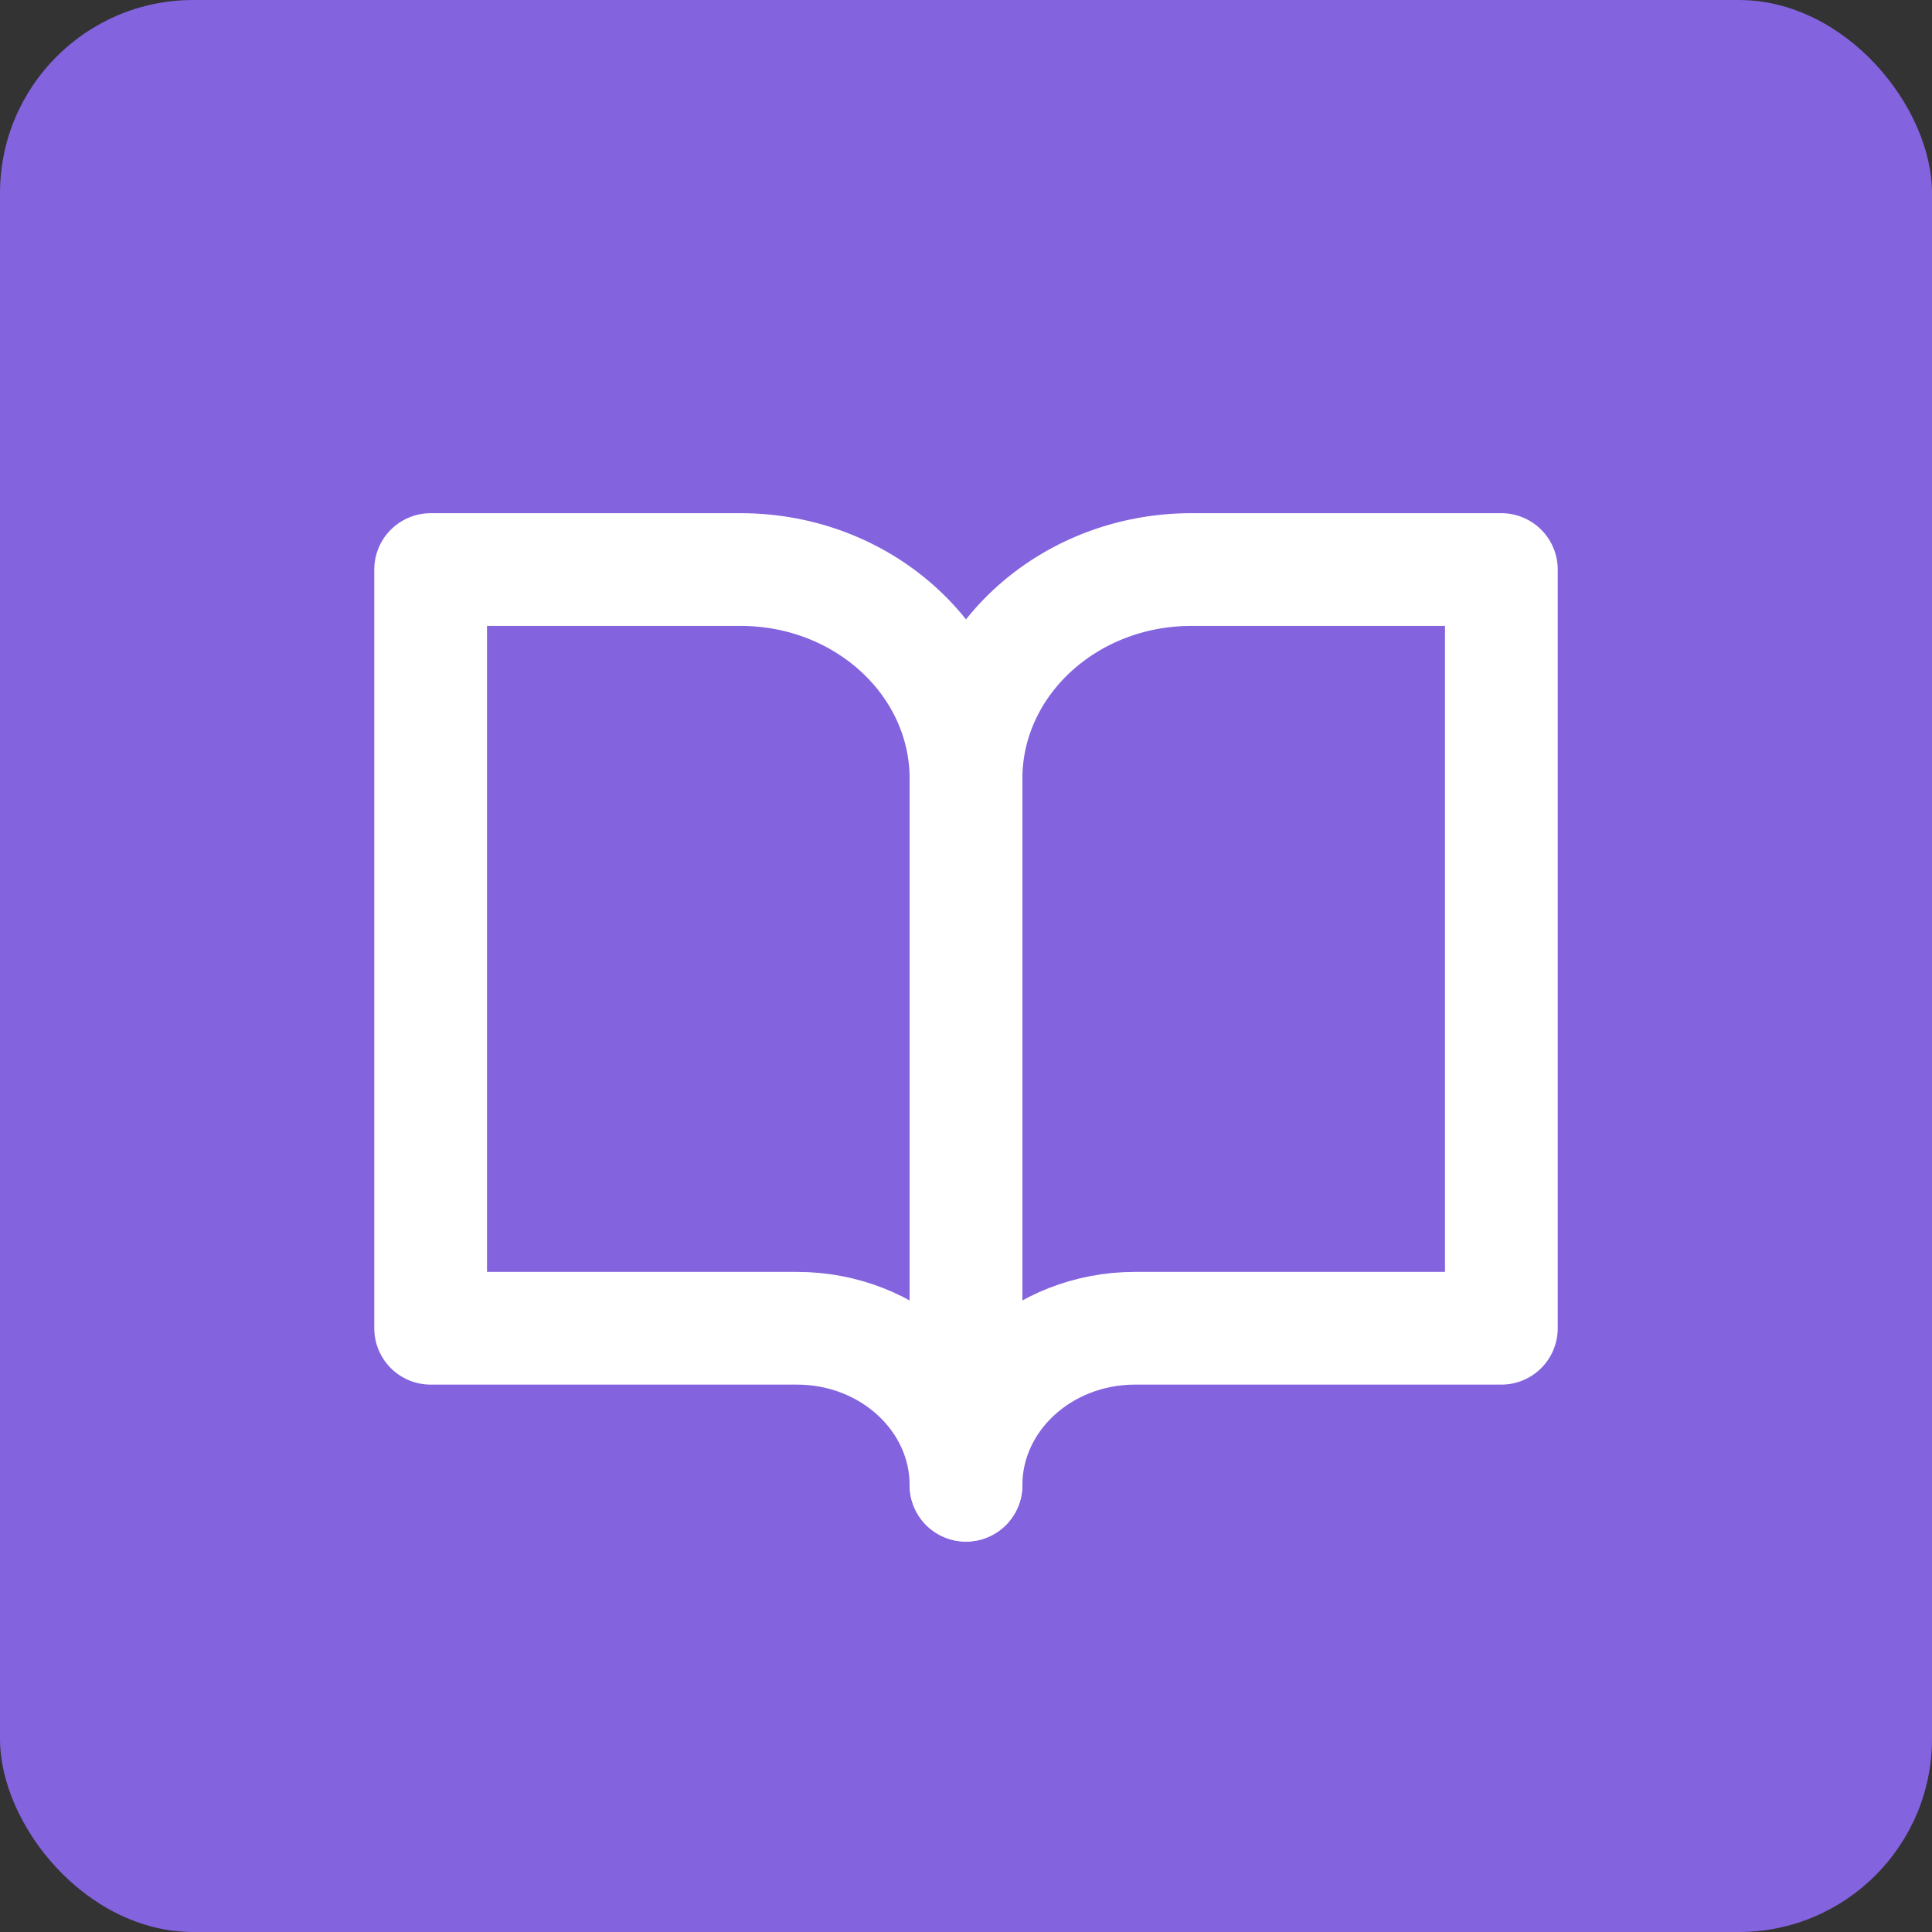
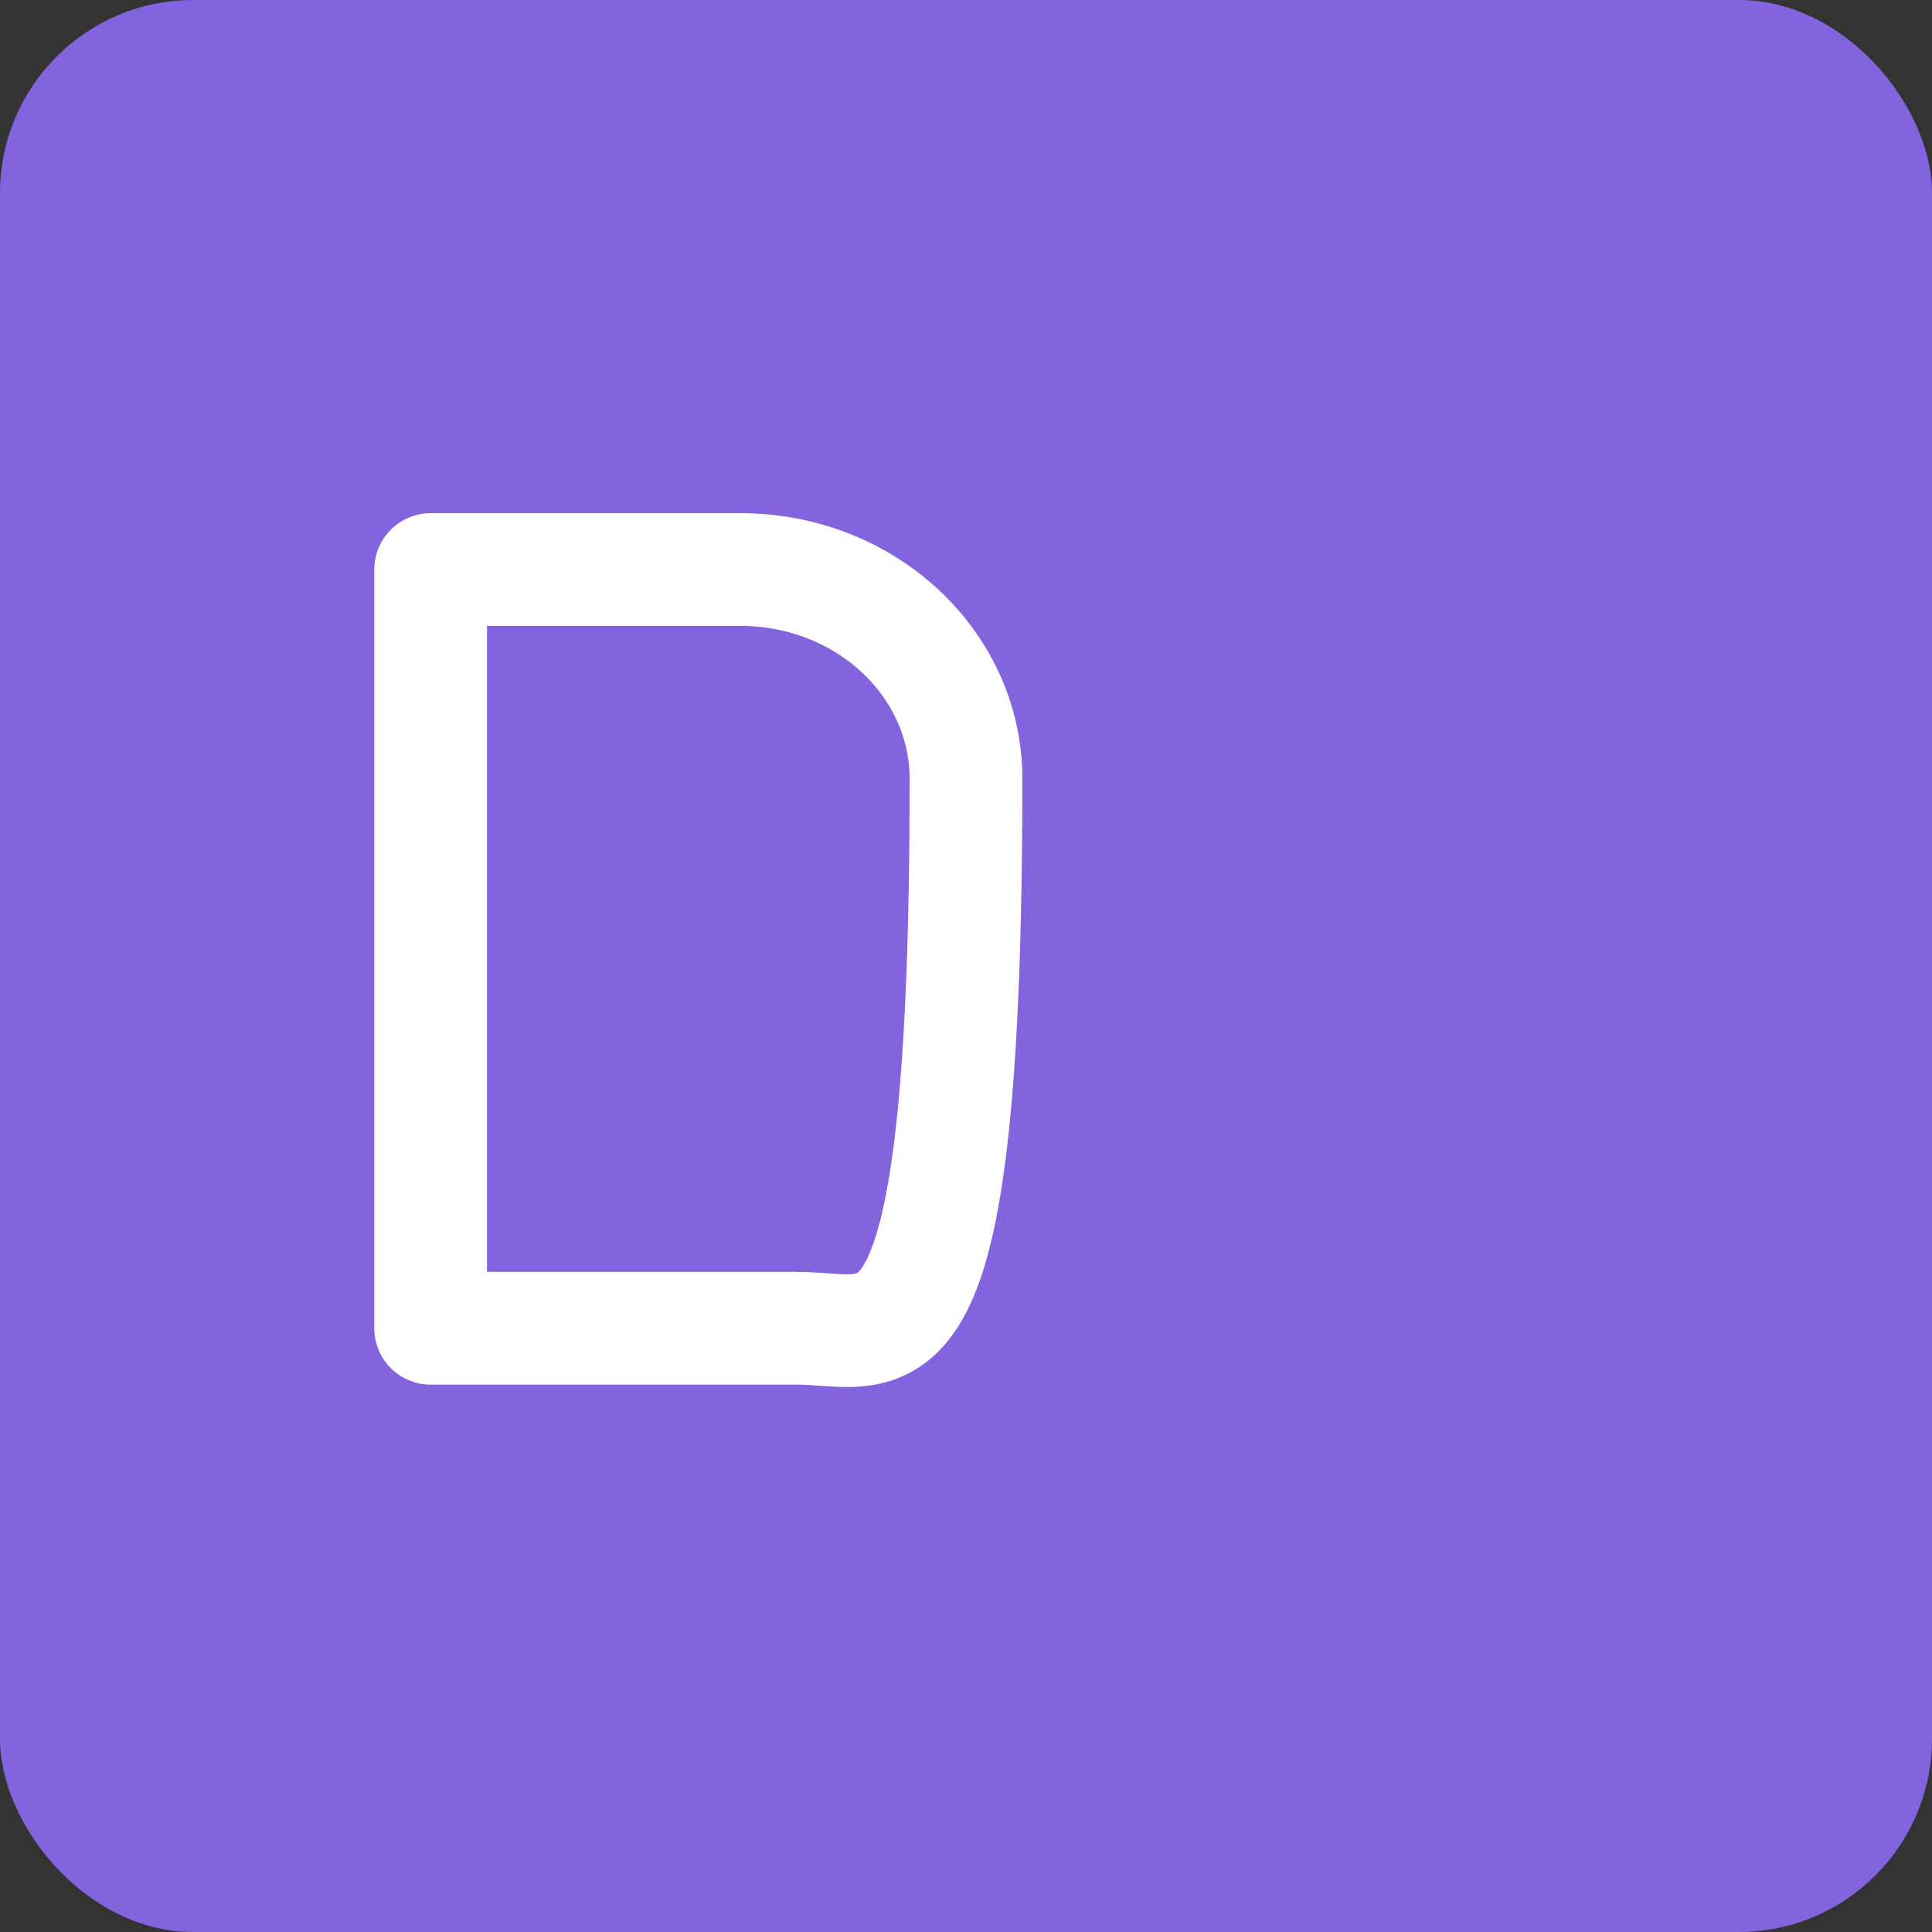
<svg xmlns="http://www.w3.org/2000/svg" width="20" height="20" viewBox="0 0 20 20" fill="none">
  <rect x="0" y="0" width="20" height="20" fill="#333333" stroke="none" />
  <rect width="20" height="20" rx="2" fill="#8363DE" />
-   <path d="M4.458 5.896H7.667C8.955 5.896 10 6.866 10 8.063V15.375C10 14.478 9.216 13.75 8.25 13.75H4.458V5.896Z" stroke="white" stroke-width="1.167" stroke-linejoin="round" />
-   <path d="M15.542 5.896H12.333C11.045 5.896 10 6.866 10 8.063V15.375C10 14.478 10.784 13.75 11.75 13.75H15.542V5.896Z" stroke="white" stroke-width="1.167" stroke-linejoin="round" />
+   <path d="M4.458 5.896H7.667C8.955 5.896 10 6.866 10 8.063C10 14.478 9.216 13.75 8.25 13.75H4.458V5.896Z" stroke="white" stroke-width="1.167" stroke-linejoin="round" />
</svg>